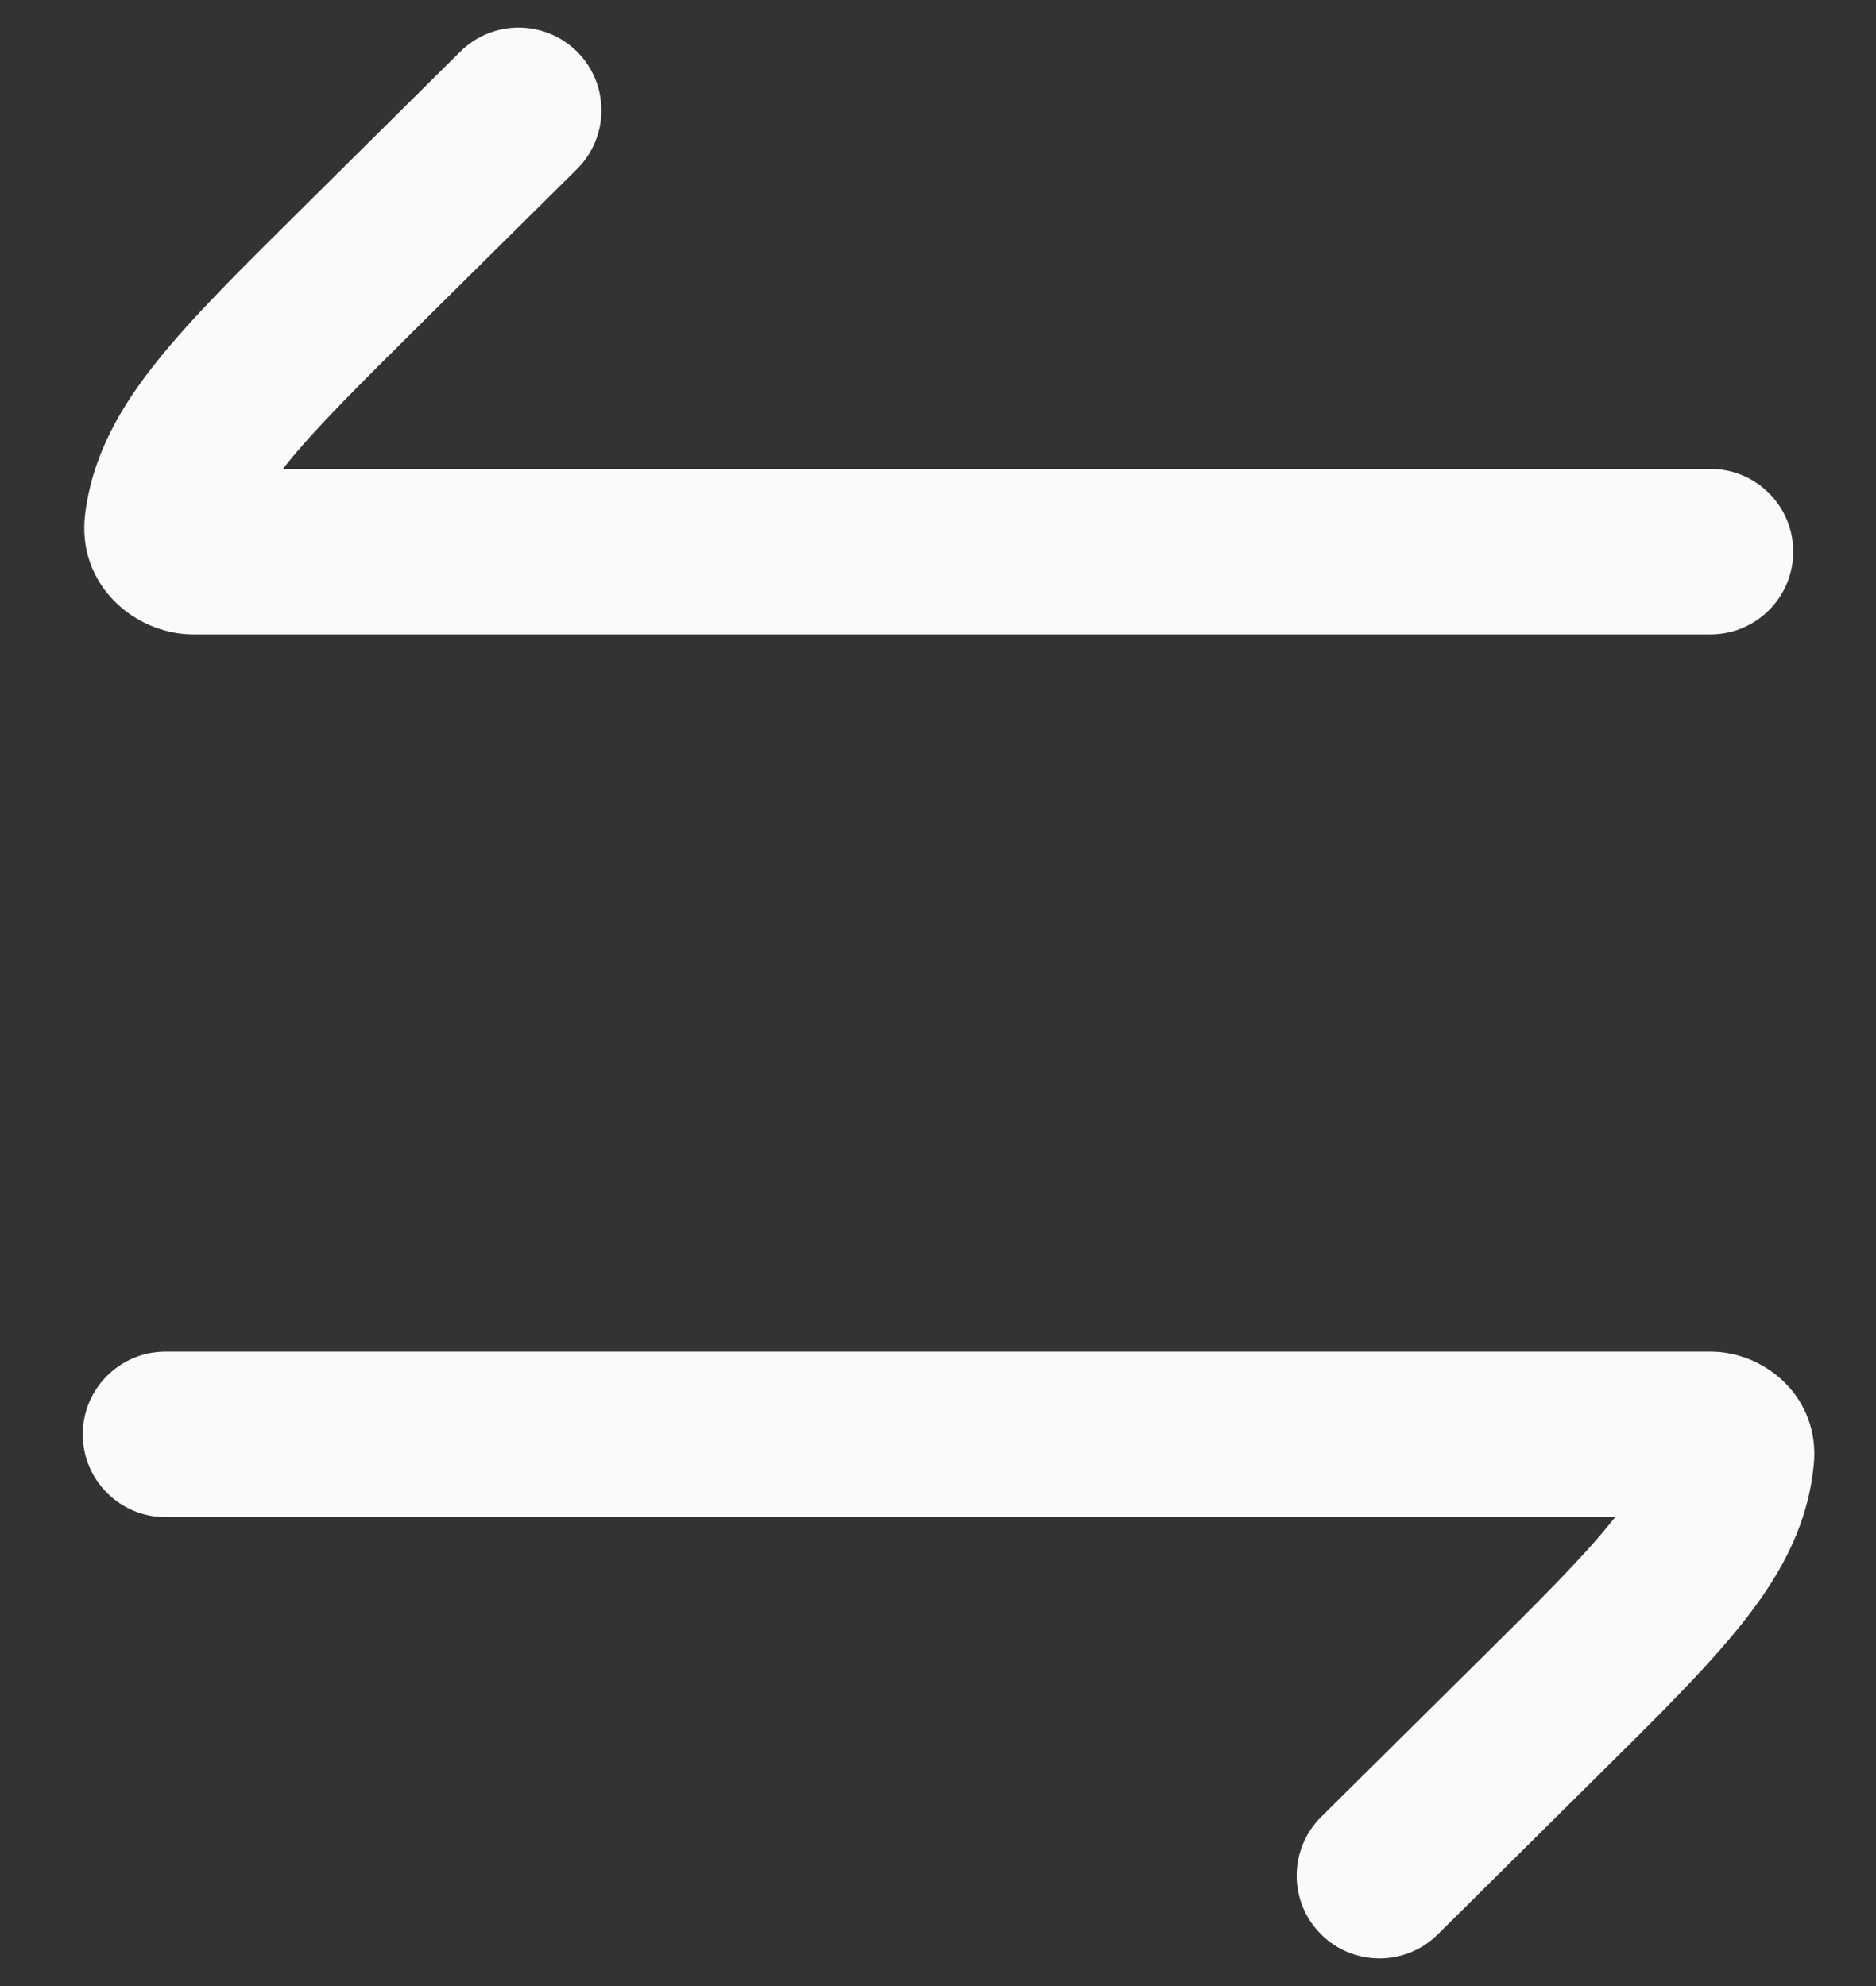
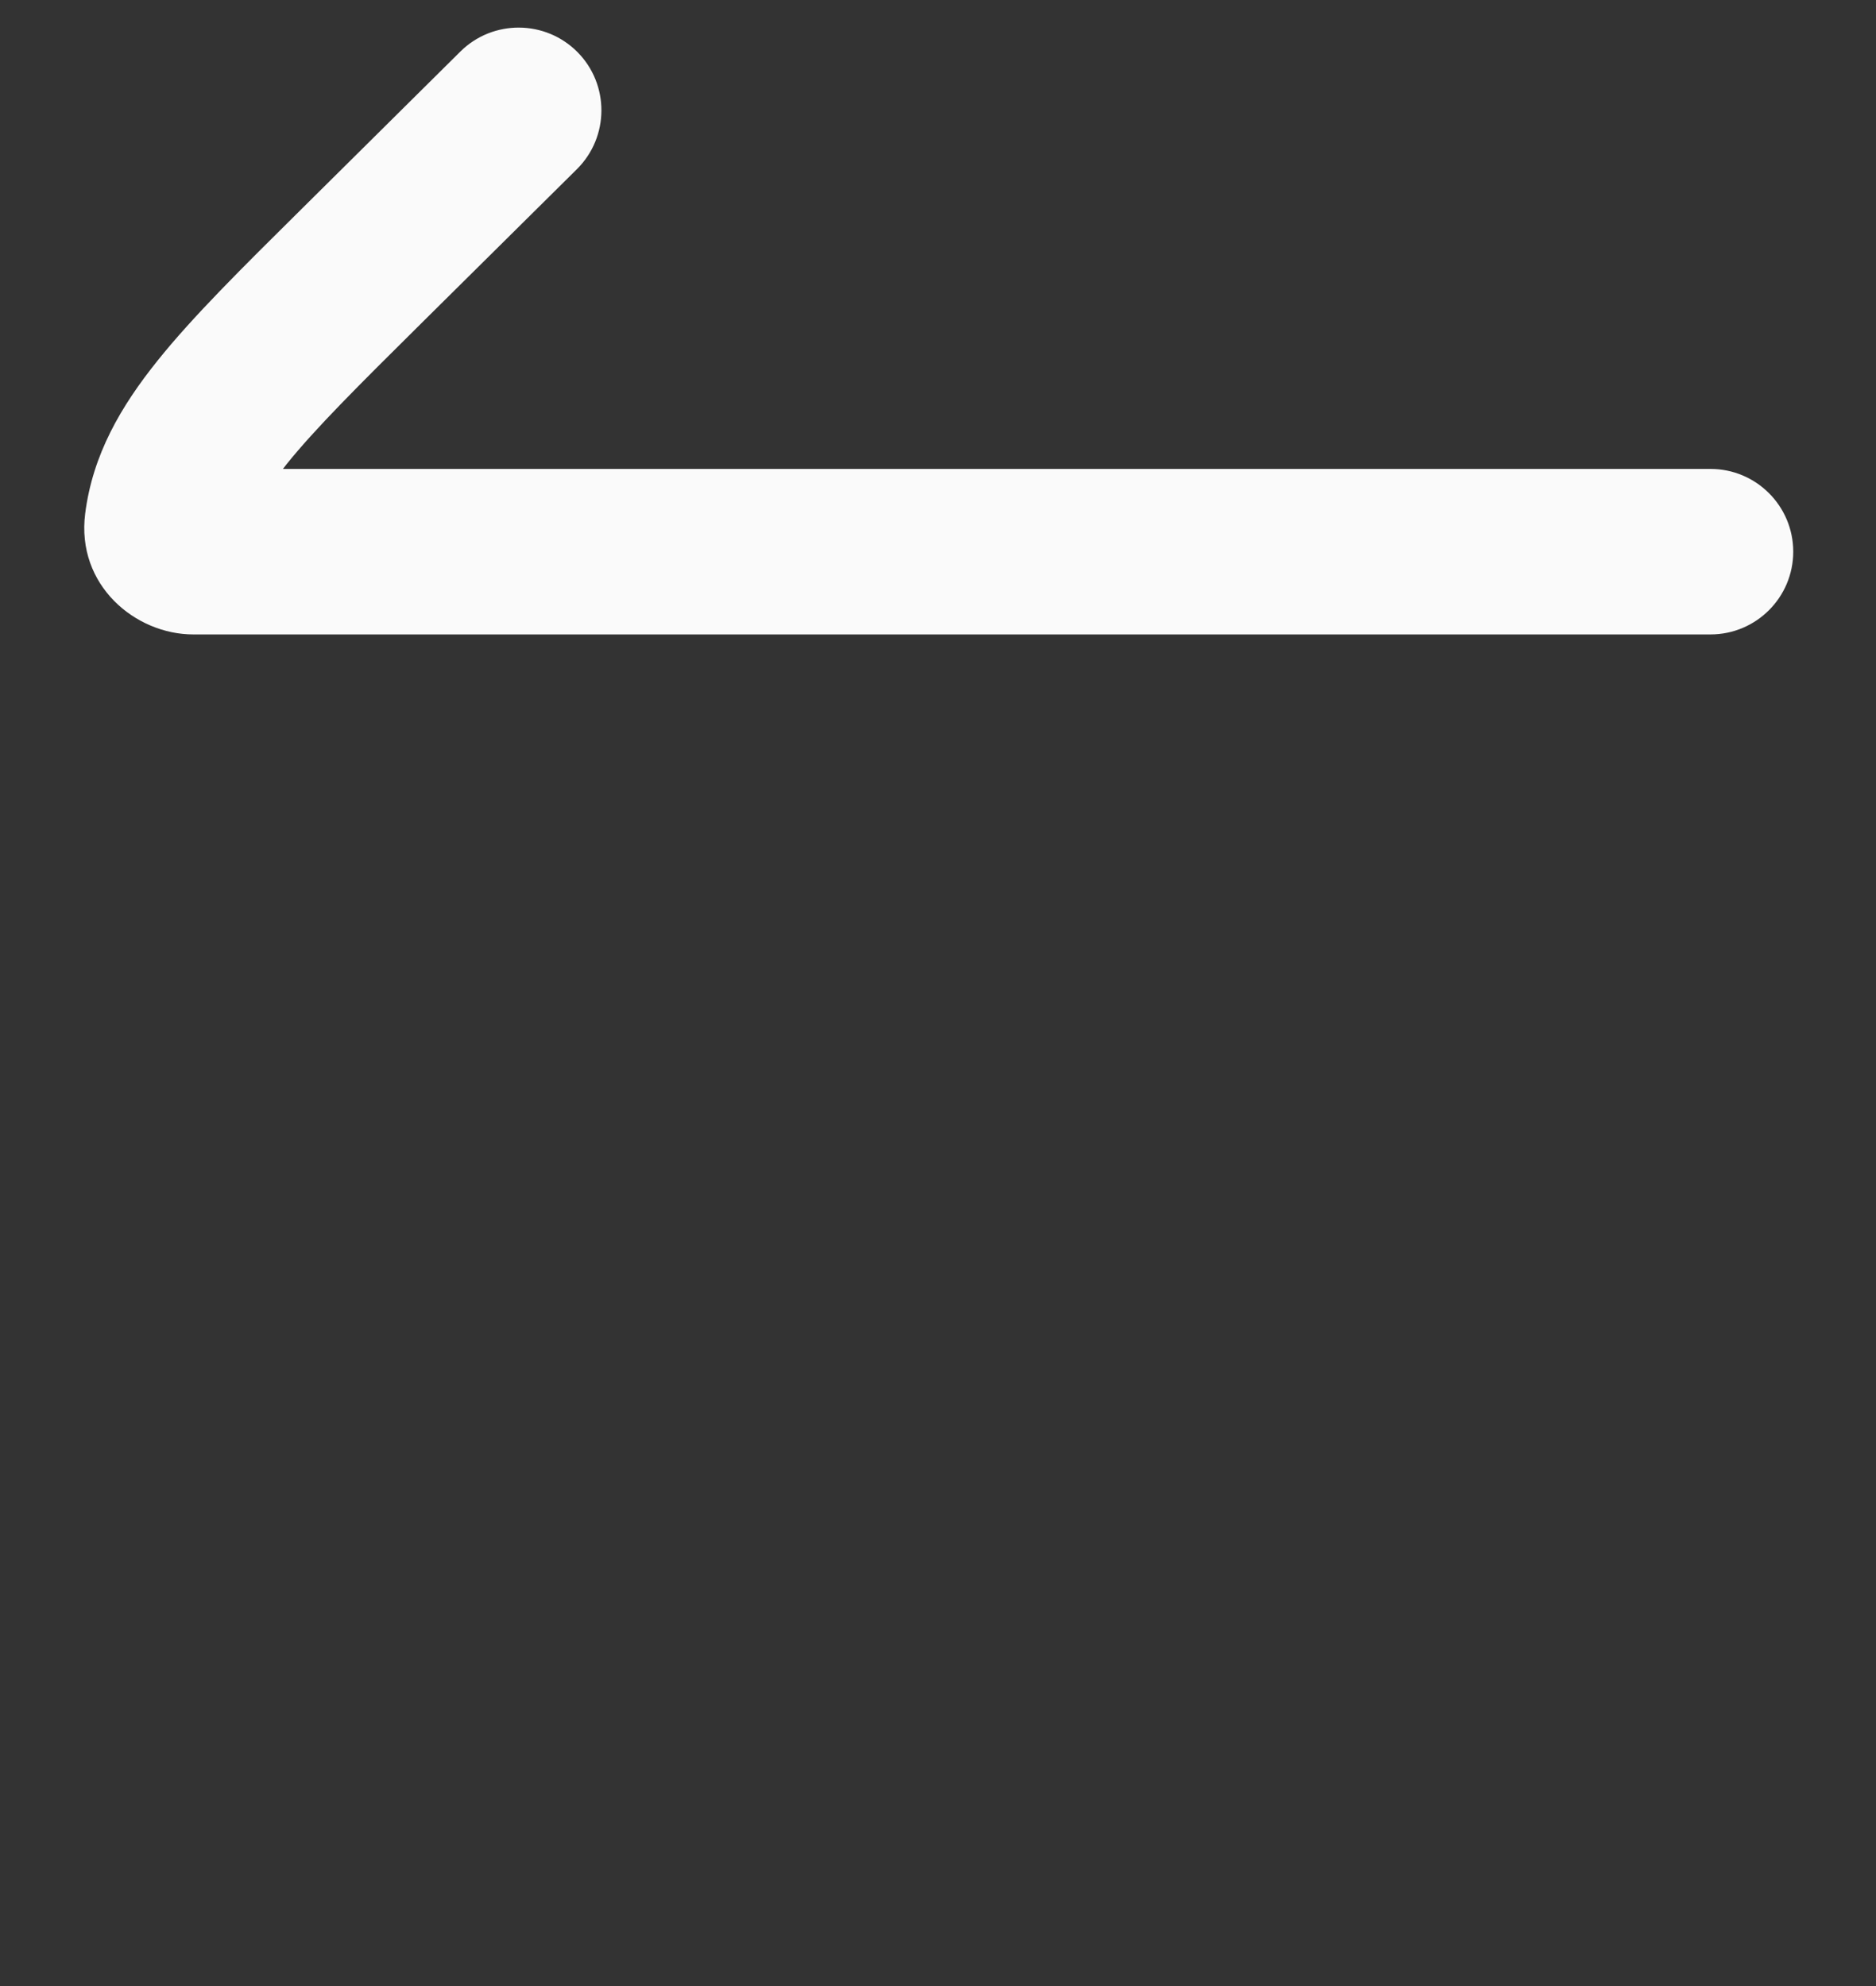
<svg xmlns="http://www.w3.org/2000/svg" width="17" height="18" viewBox="0 0 17 18" fill="none">
  <rect x="0" y="0" width="17" height="18" fill="#333333" stroke="none" />
  <path d="M5.228 1.533C5.522 1.241 5.524 0.766 5.233 0.472C4.941 0.178 4.466 0.176 4.172 0.467L2.731 1.896C2.195 2.427 1.747 2.87 1.429 3.267C1.094 3.684 0.84 4.121 0.772 4.654C0.689 5.305 1.228 5.75 1.751 5.75H15.5C15.914 5.75 16.25 5.414 16.25 5C16.25 4.586 15.914 4.25 15.5 4.25H2.564C2.575 4.236 2.586 4.221 2.598 4.206C2.857 3.884 3.243 3.5 3.817 2.931L5.228 1.533Z" fill="#FAFAFA" />
-   <path d="M1.5 12.25C1.086 12.25 0.75 12.586 0.75 13C0.75 13.414 1.086 13.75 1.5 13.75H14.637C14.626 13.764 14.614 13.779 14.602 13.793C14.343 14.116 13.958 14.5 13.383 15.069L11.972 16.467C11.678 16.759 11.676 17.234 11.968 17.528C12.259 17.822 12.734 17.824 13.028 17.533L14.469 16.104C15.006 15.573 15.453 15.13 15.772 14.733C16.106 14.316 16.36 13.879 16.428 13.345C16.431 13.322 16.434 13.299 16.436 13.276C16.497 12.673 16.002 12.25 15.5 12.25H1.5Z" fill="#FAFAFA" />
</svg>